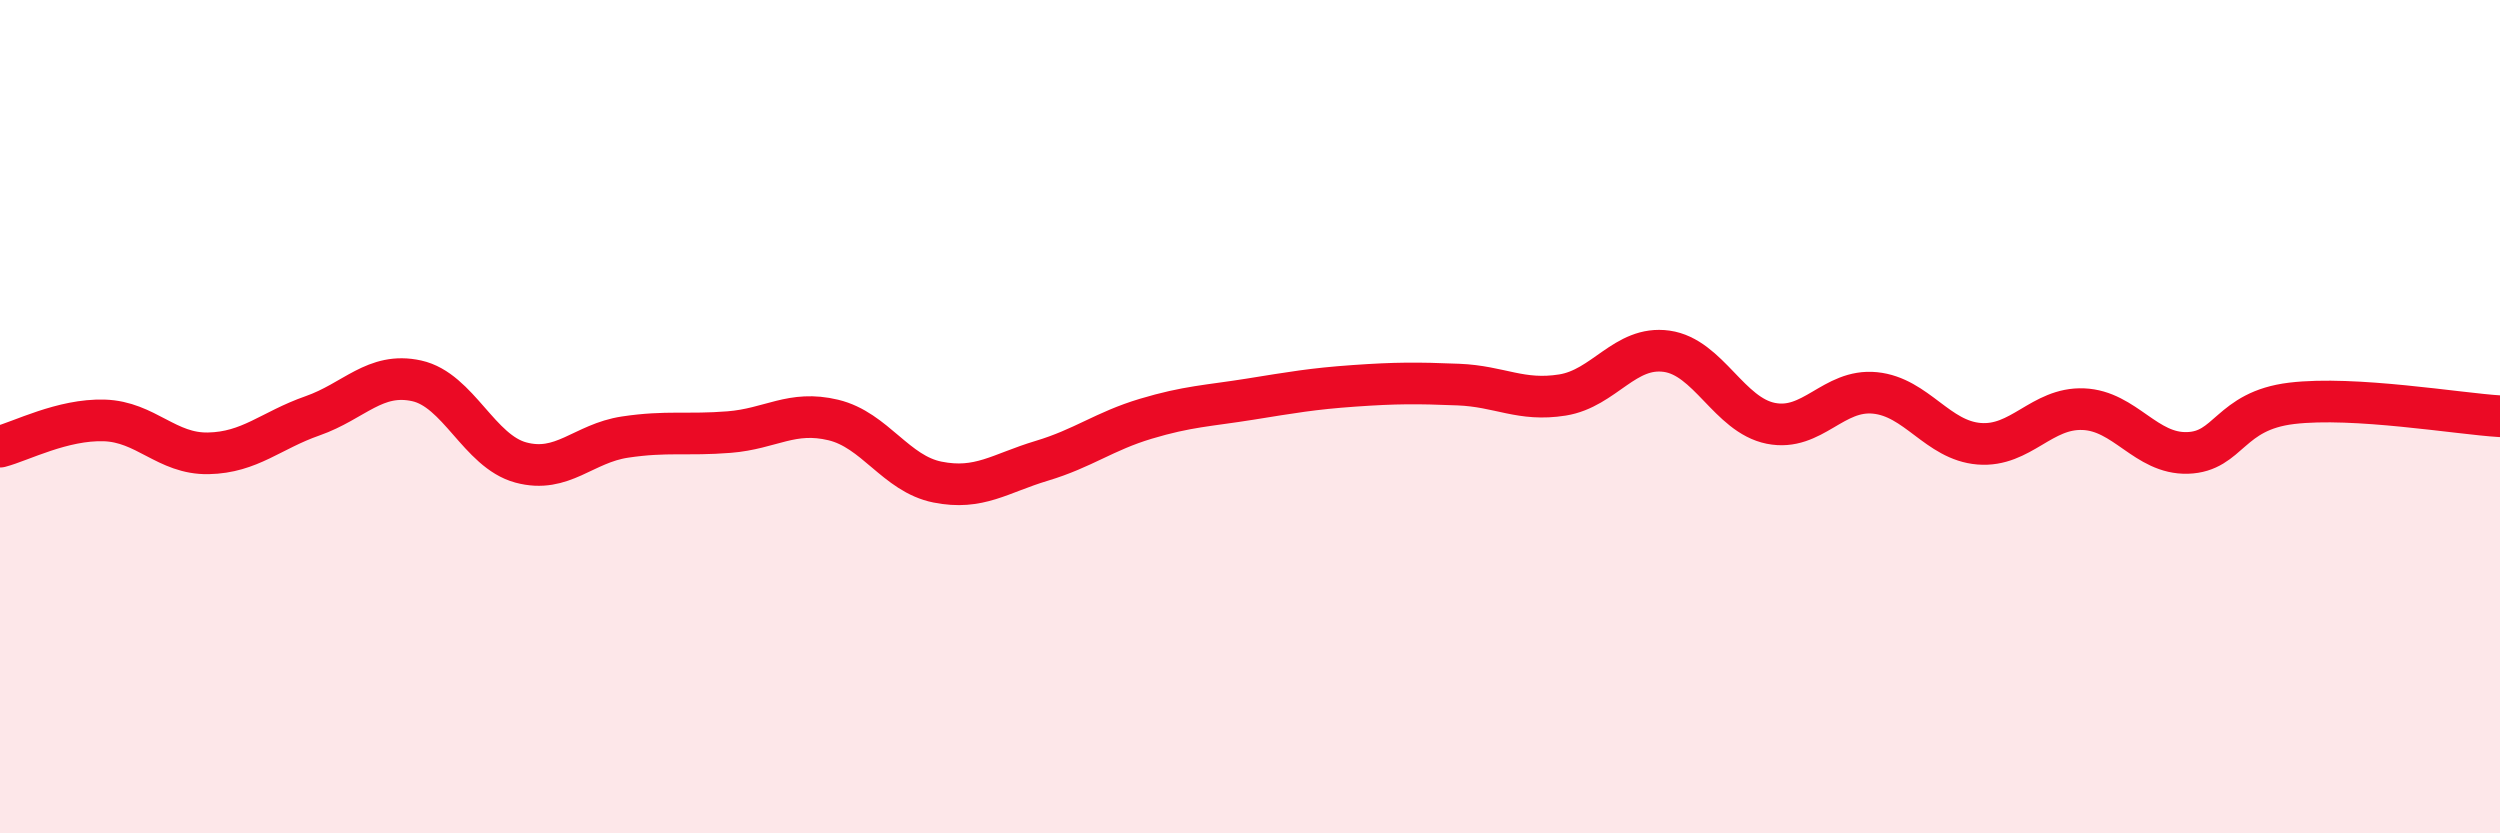
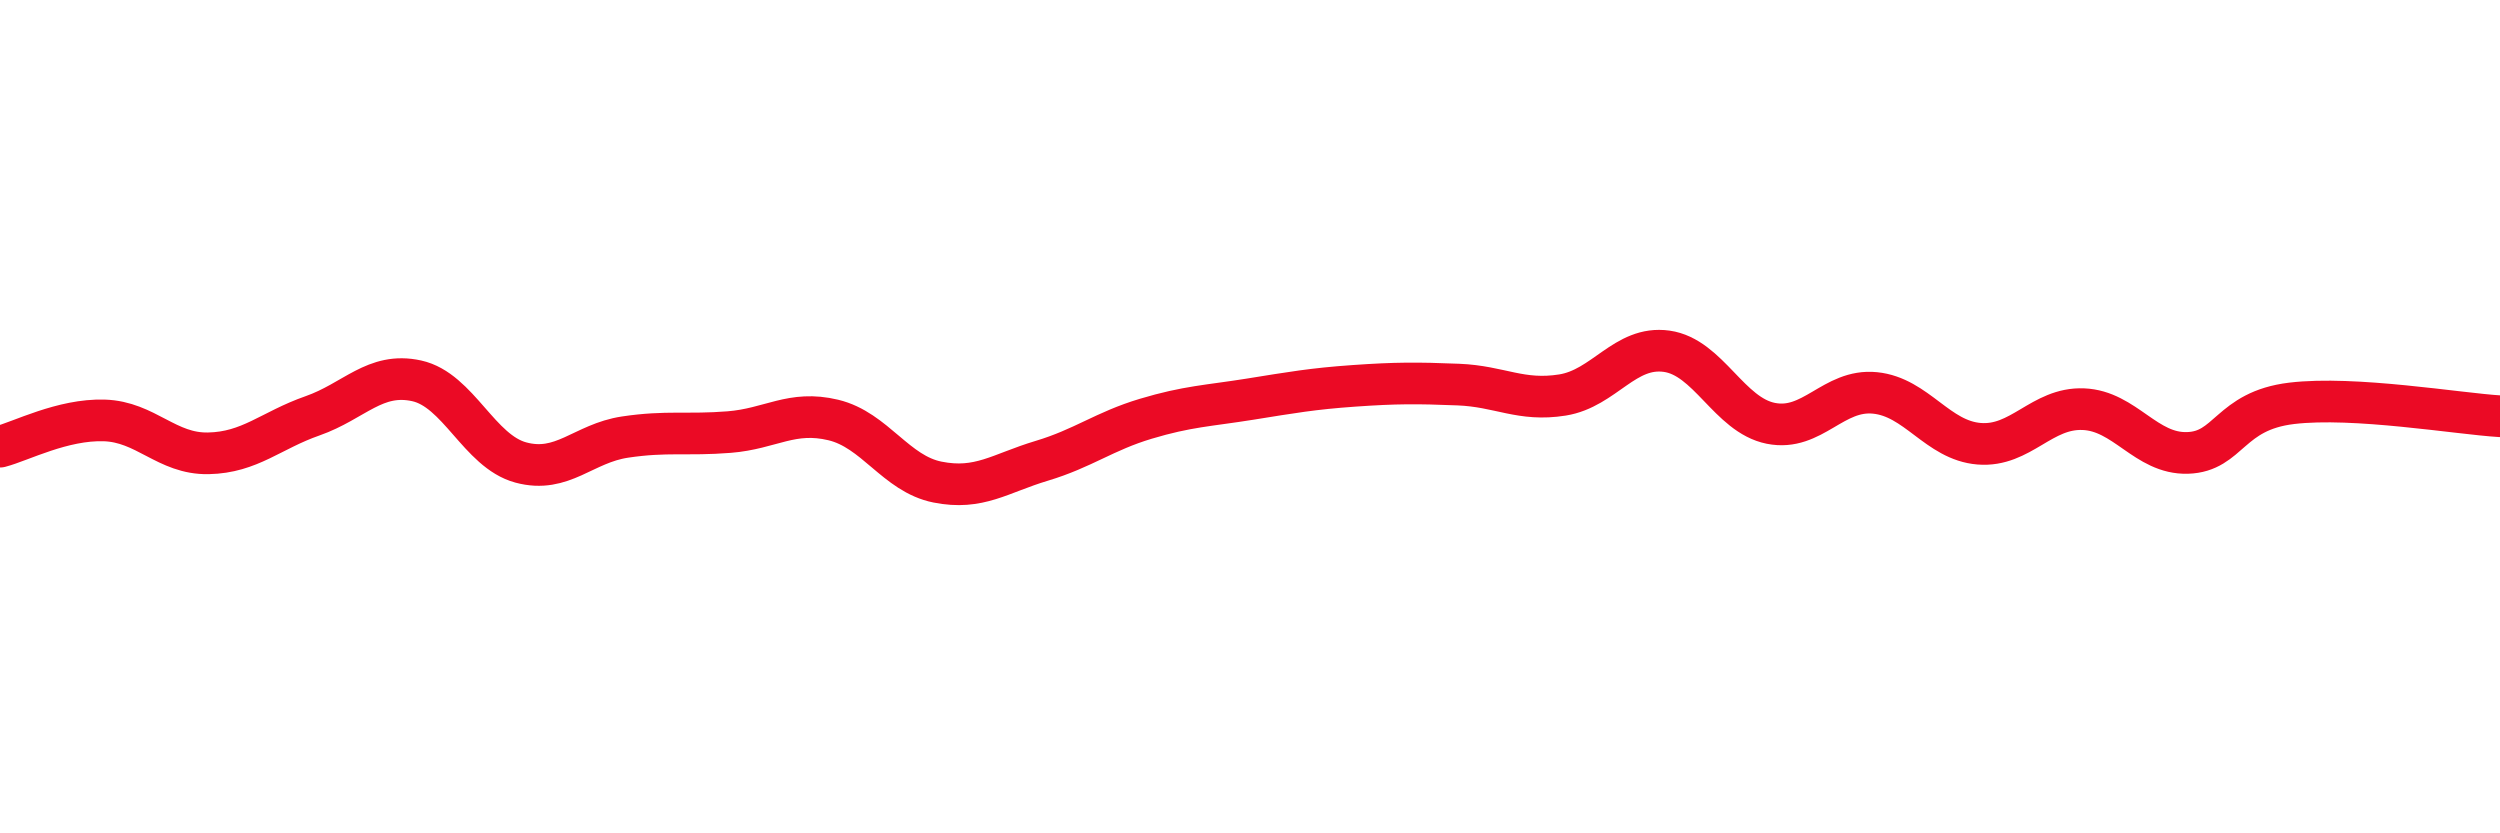
<svg xmlns="http://www.w3.org/2000/svg" width="60" height="20" viewBox="0 0 60 20">
-   <path d="M 0,10.72 C 0.5,10.59 1.5,10.06 2.5,10.09 C 3.5,10.12 4,10.9 5,10.88 C 6,10.86 6.5,10.33 7.5,9.98 C 8.5,9.63 9,8.92 10,9.14 C 11,9.36 11.5,10.83 12.5,11.1 C 13.5,11.37 14,10.64 15,10.49 C 16,10.34 16.5,10.45 17.5,10.37 C 18.5,10.29 19,9.84 20,10.08 C 21,10.32 21.5,11.37 22.5,11.57 C 23.5,11.77 24,11.36 25,11.06 C 26,10.76 26.5,10.35 27.5,10.05 C 28.5,9.75 29,9.74 30,9.58 C 31,9.42 31.5,9.33 32.5,9.26 C 33.5,9.19 34,9.19 35,9.23 C 36,9.27 36.5,9.64 37.5,9.48 C 38.5,9.32 39,8.29 40,8.43 C 41,8.57 41.5,9.96 42.5,10.16 C 43.5,10.36 44,9.33 45,9.43 C 46,9.53 46.5,10.57 47.5,10.65 C 48.5,10.73 49,9.78 50,9.82 C 51,9.86 51.5,10.9 52.5,10.87 C 53.5,10.84 53.5,9.86 55,9.68 C 56.5,9.5 59,9.93 60,9.99L60 20L0 20Z" fill="#EB0A25" opacity="0.1" stroke-linecap="round" stroke-linejoin="round" />
  <path d="M 0,10.72 C 0.5,10.59 1.5,10.06 2.5,10.09 C 3.5,10.12 4,10.9 5,10.88 C 6,10.86 6.5,10.33 7.5,9.98 C 8.5,9.63 9,8.92 10,9.14 C 11,9.36 11.5,10.83 12.5,11.1 C 13.5,11.37 14,10.64 15,10.49 C 16,10.34 16.5,10.45 17.5,10.37 C 18.5,10.29 19,9.84 20,10.08 C 21,10.32 21.5,11.37 22.5,11.57 C 23.5,11.77 24,11.36 25,11.06 C 26,10.76 26.5,10.35 27.5,10.05 C 28.5,9.75 29,9.74 30,9.58 C 31,9.42 31.5,9.33 32.5,9.26 C 33.5,9.19 34,9.19 35,9.23 C 36,9.27 36.5,9.64 37.5,9.48 C 38.5,9.32 39,8.29 40,8.43 C 41,8.57 41.5,9.96 42.5,10.16 C 43.5,10.36 44,9.33 45,9.43 C 46,9.53 46.5,10.57 47.5,10.65 C 48.5,10.73 49,9.78 50,9.82 C 51,9.86 51.5,10.9 52.5,10.87 C 53.5,10.84 53.5,9.86 55,9.68 C 56.5,9.5 59,9.93 60,9.99" stroke="#EB0A25" stroke-width="1" fill="none" stroke-linecap="round" stroke-linejoin="round" />
</svg>